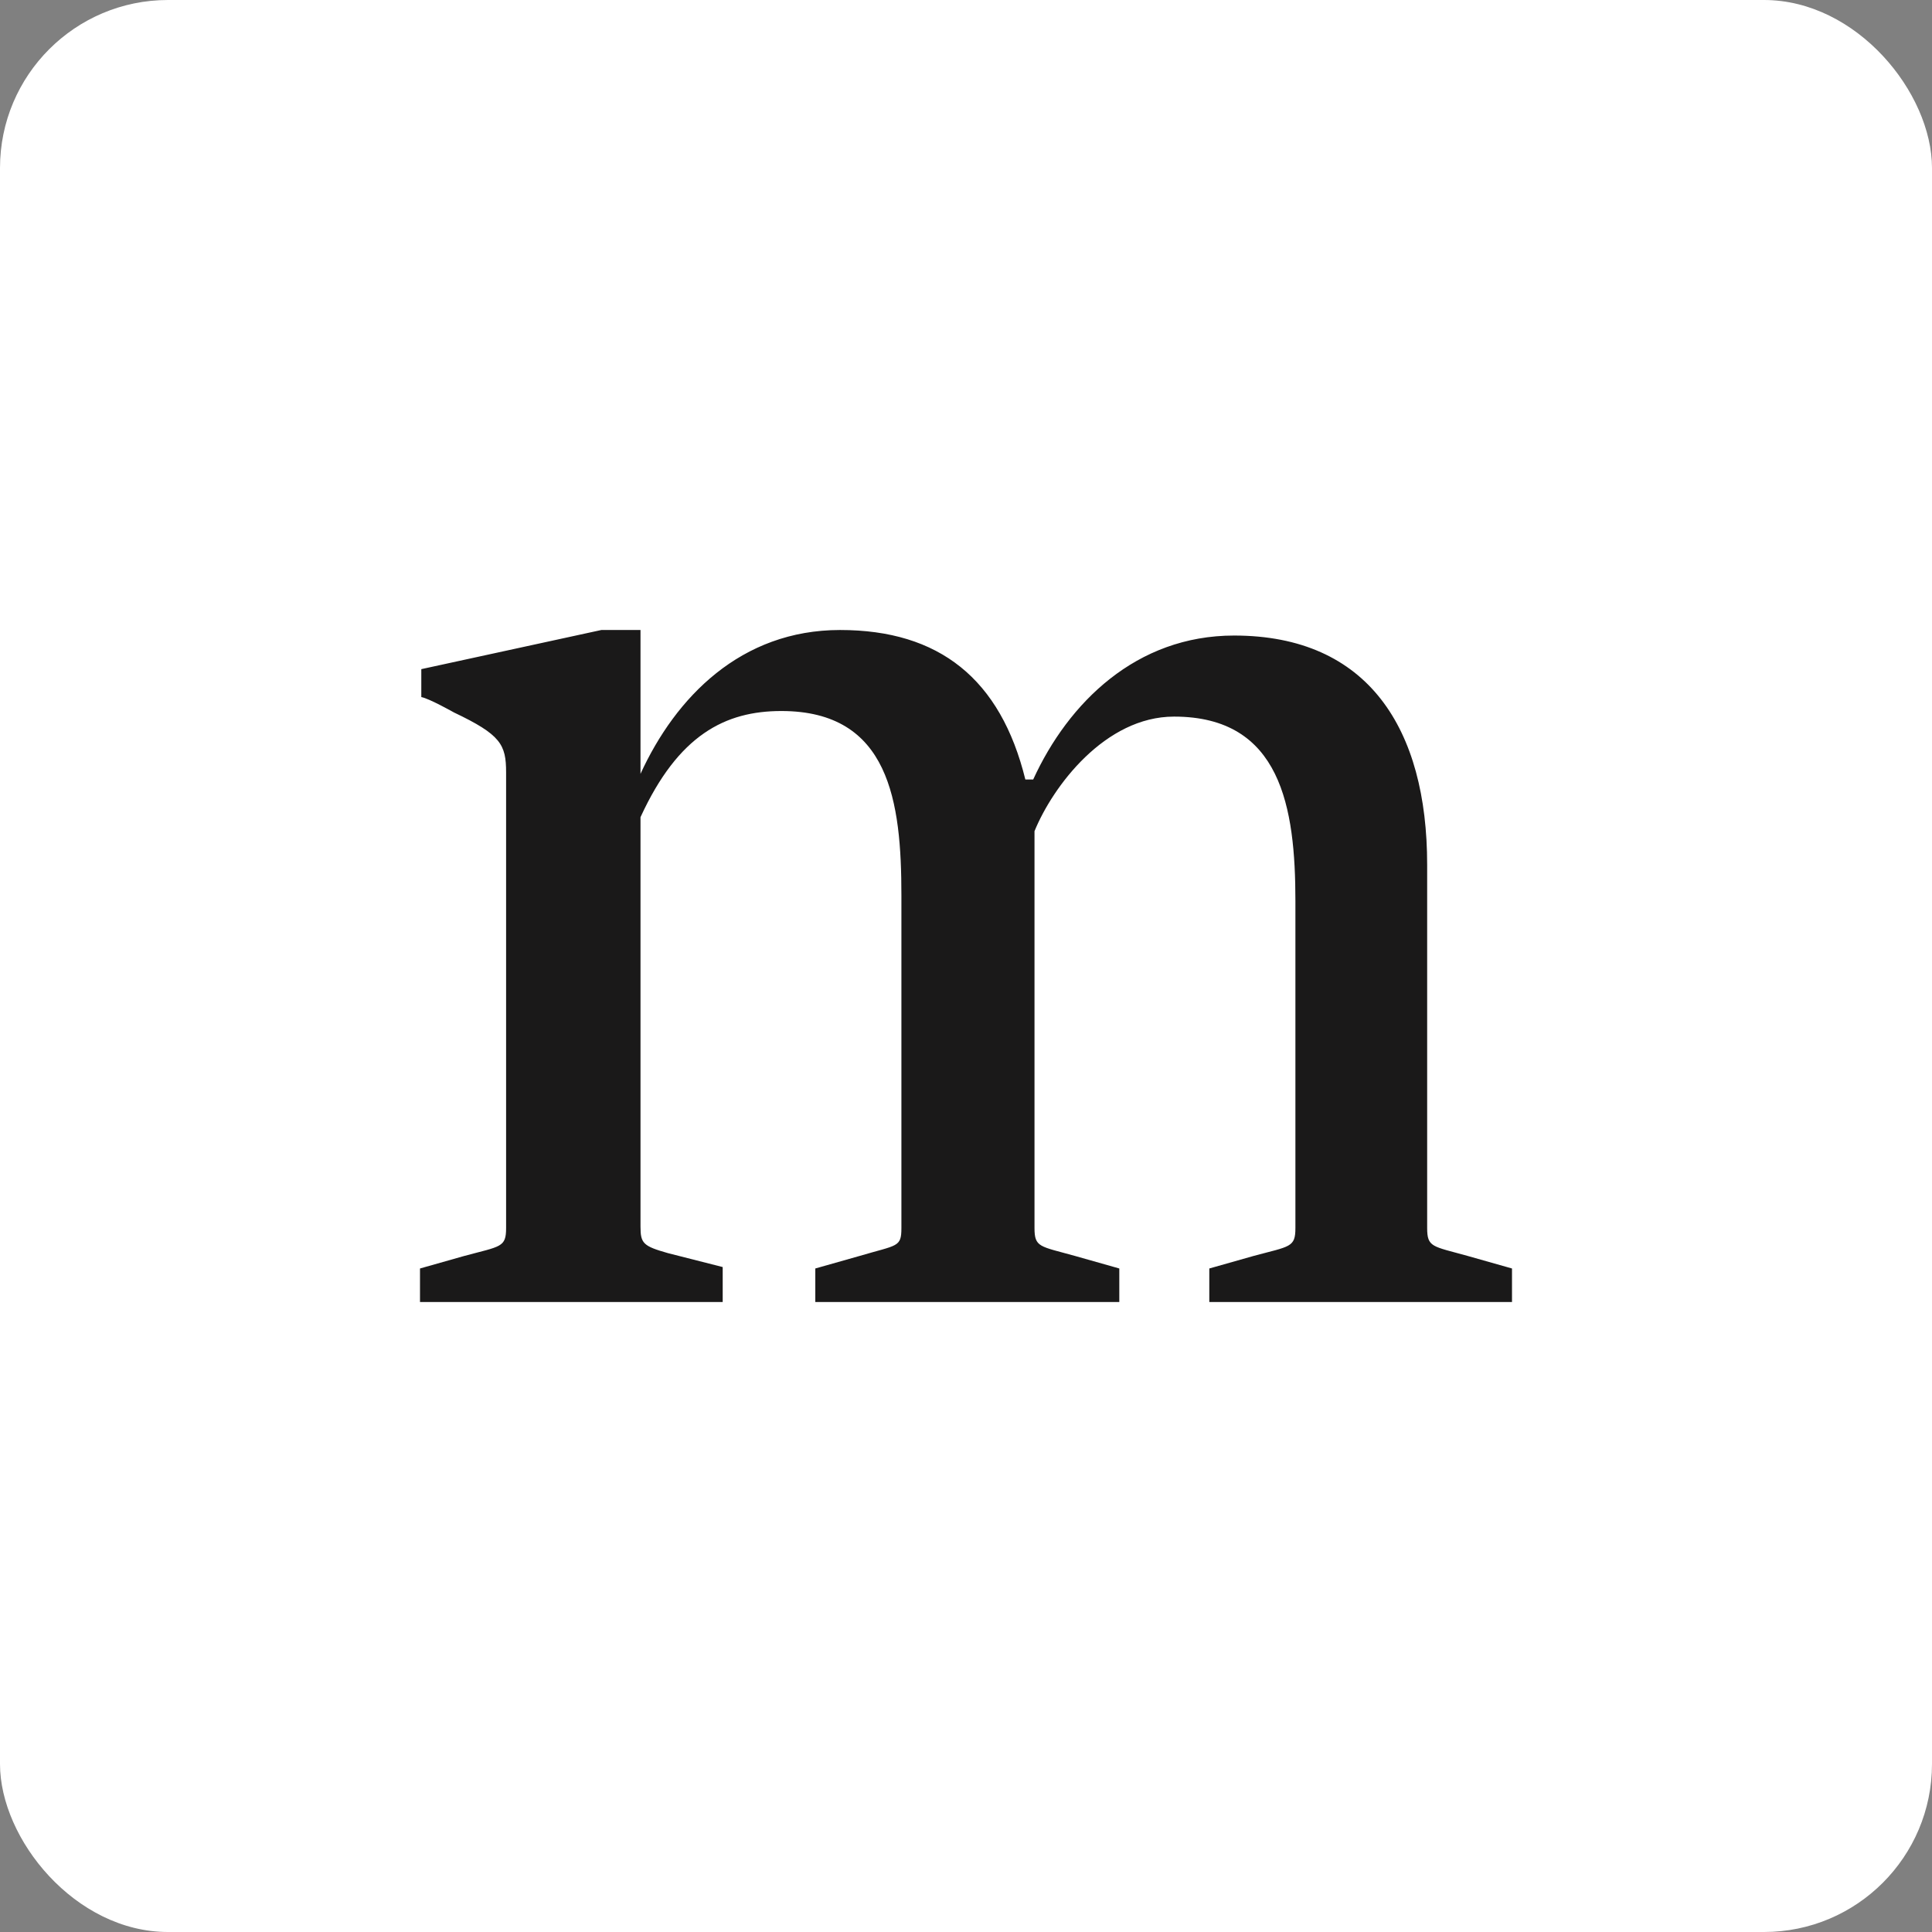
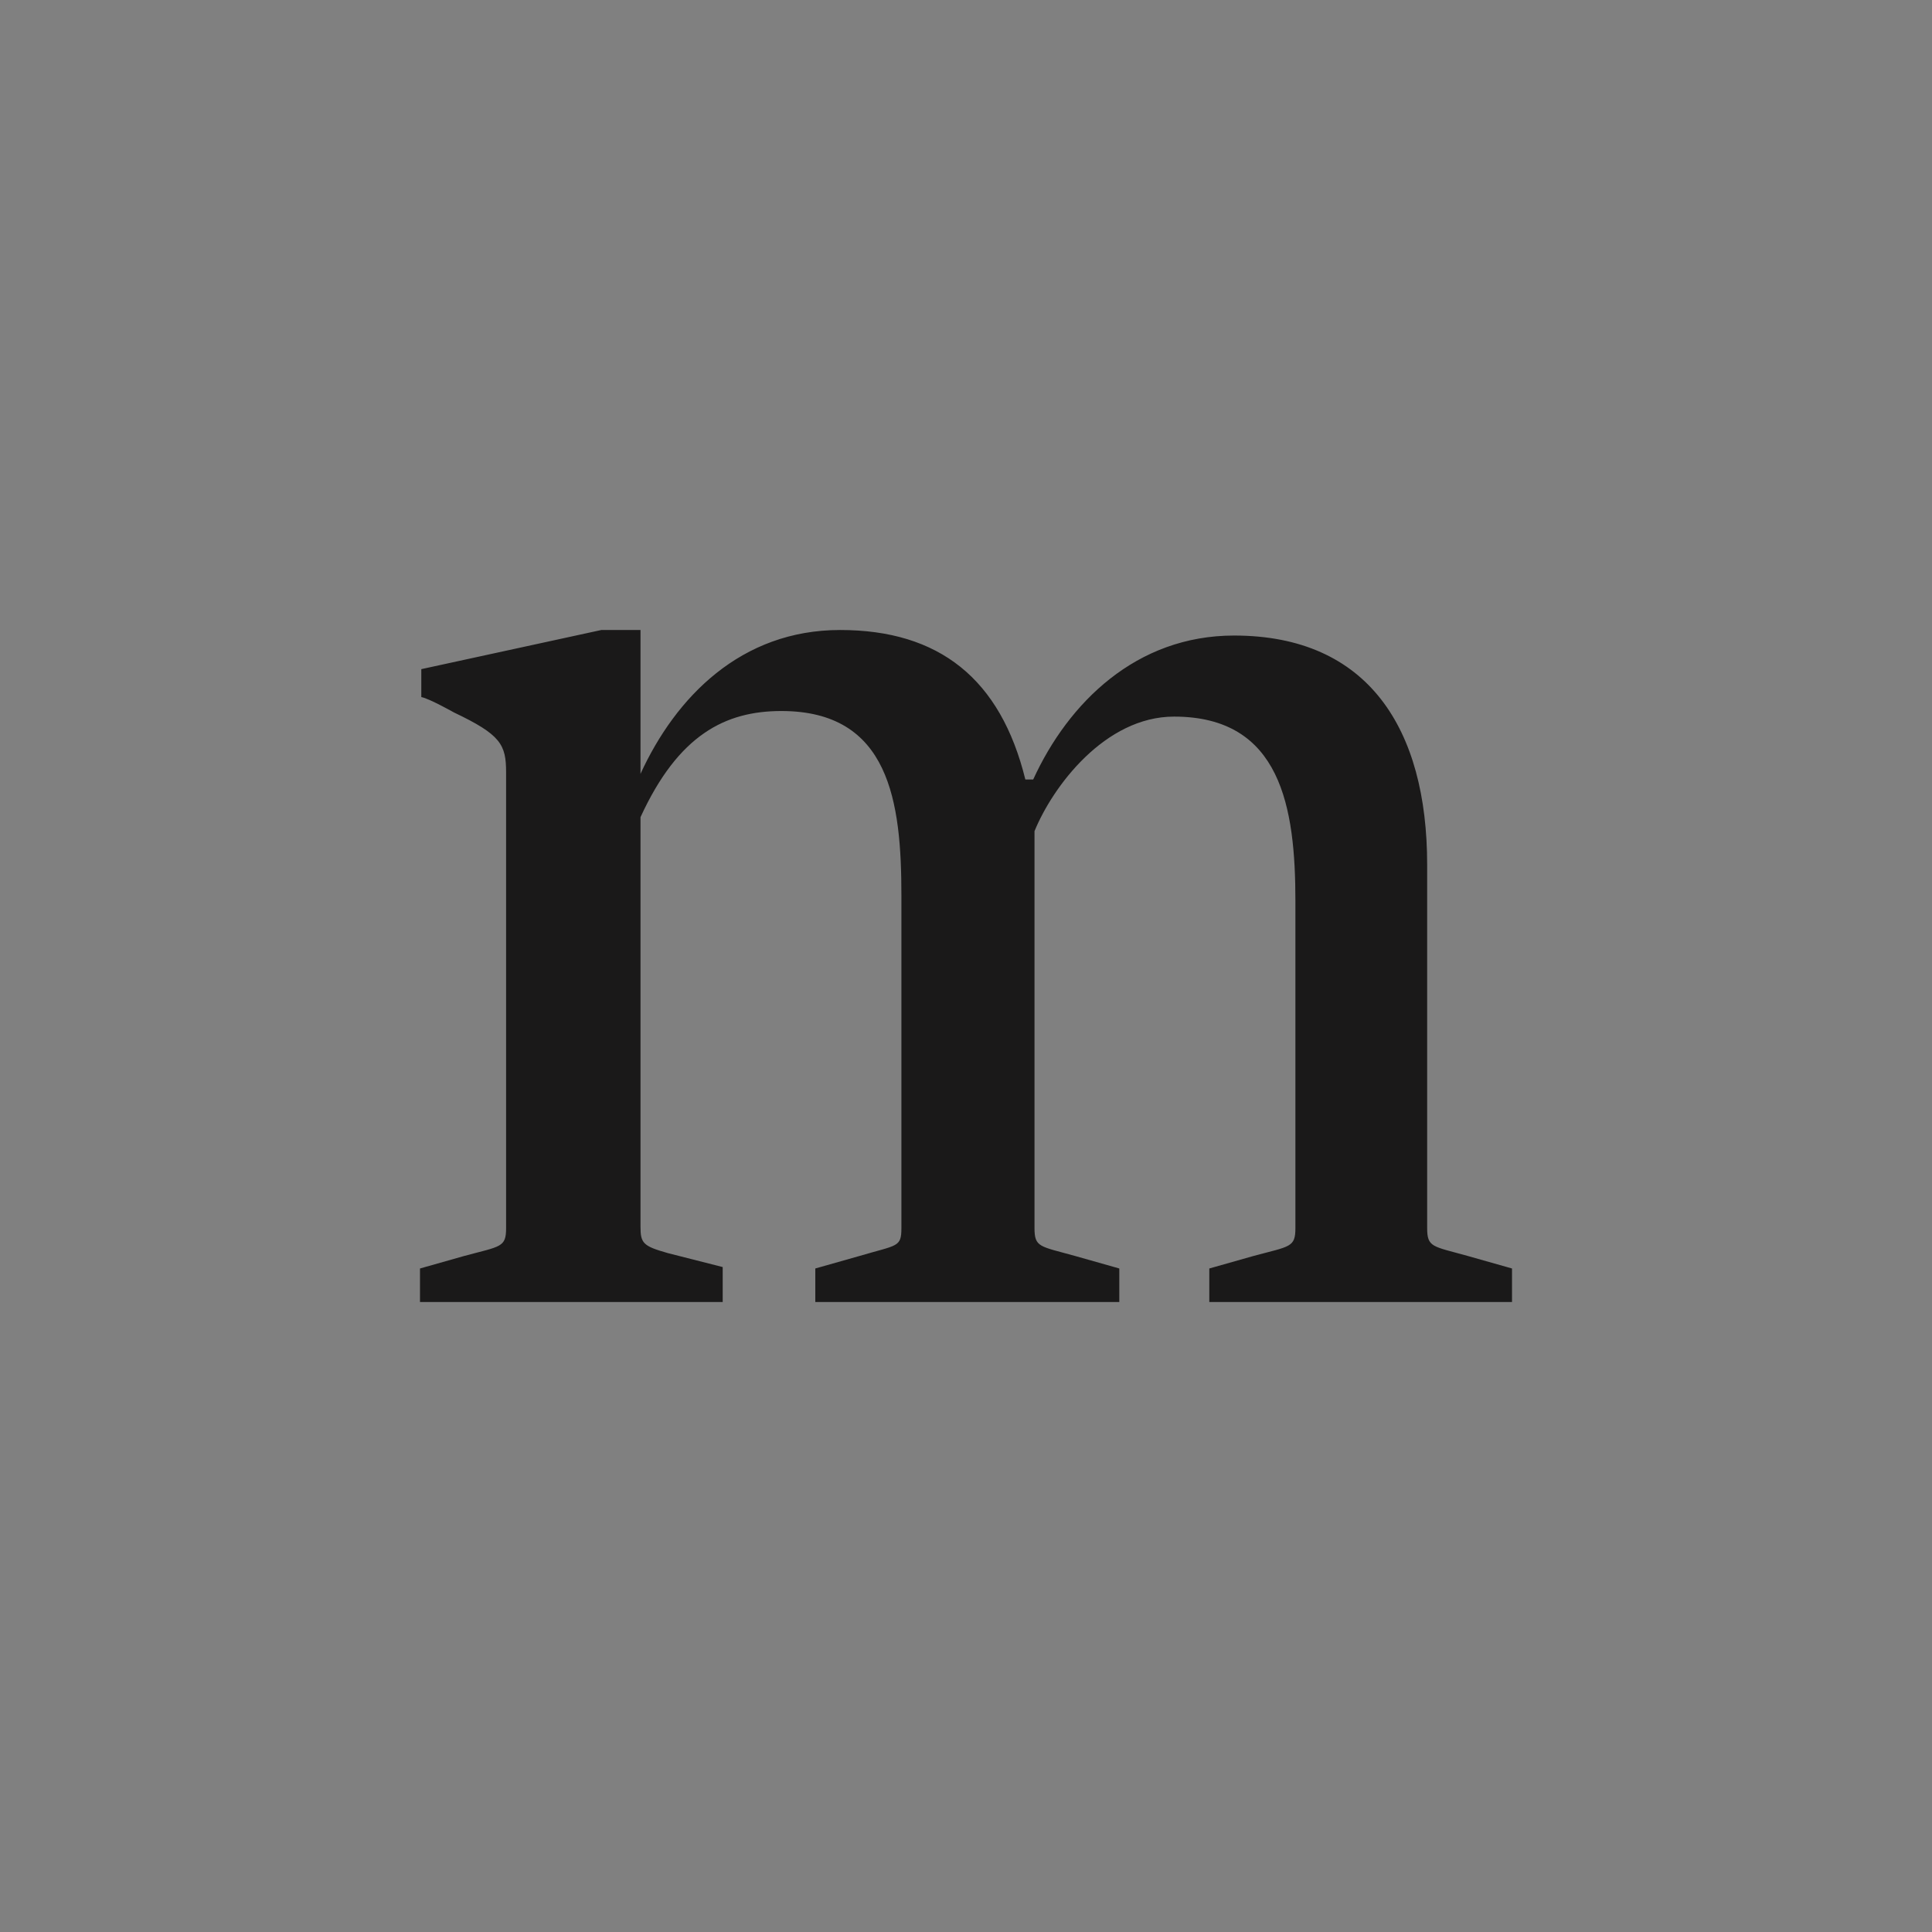
<svg xmlns="http://www.w3.org/2000/svg" width="46px" height="46px" viewBox="0 0 46 46" version="1.1">
  <rect x="0" y="0" width="46" height="46" fill="#808080" stroke="none" />
  <desc>Created with Sketch.</desc>
  <defs />
  <g id="Page-10-(Q2)" stroke="none" stroke-width="1" fill="none" fill-rule="evenodd">
    <g id="mindful" fill-rule="nonzero">
-       <rect id="Rectangle-17-Copy-7" fill="#FFFFFF" x="0" y="0" width="46" height="46" rx="4" />
      <path d="M10,30.202 L11.056,29.903 C11.926,29.669 12.05,29.703 12.05,29.237 L12.05,18.392 C12.05,17.727 11.926,17.495 10.808,16.963 C10.808,16.963 10.217,16.63 10.031,16.597 L10.031,15.932 L14.318,15 L15.25,15 L15.25,18.425 C16.088,16.597 17.642,15 20.002,15 C22.363,15 23.823,16.164 24.413,18.559 L24.6,18.559 C25.438,16.729 27.053,15.132 29.383,15.132 C32.583,15.132 33.98,17.361 33.98,20.588 L33.98,29.237 C33.98,29.703 34.105,29.669 34.944,29.903 L36,30.202 L36,31 L28.793,31 L28.793,30.202 L29.849,29.903 C30.719,29.669 30.843,29.703 30.843,29.237 L30.843,21.453 C30.843,19.224 30.502,17.062 27.954,17.062 C26.308,17.062 25.066,18.725 24.631,19.79 L24.631,29.237 C24.631,29.703 24.755,29.669 25.594,29.903 L26.65,30.202 L26.65,31 L19.412,31 L19.412,30.202 L20.468,29.903 C21.369,29.636 21.462,29.703 21.462,29.237 L21.462,21.32 C21.462,19.091 21.183,16.929 18.604,16.929 C17.269,16.929 16.15,17.495 15.25,19.457 L15.25,29.204 C15.25,29.603 15.312,29.669 15.902,29.836 L17.207,30.168 L17.207,31 L10,31 L10,30.202" id="Path" fill="#1A1919" />
    </g>
  </g>
</svg>